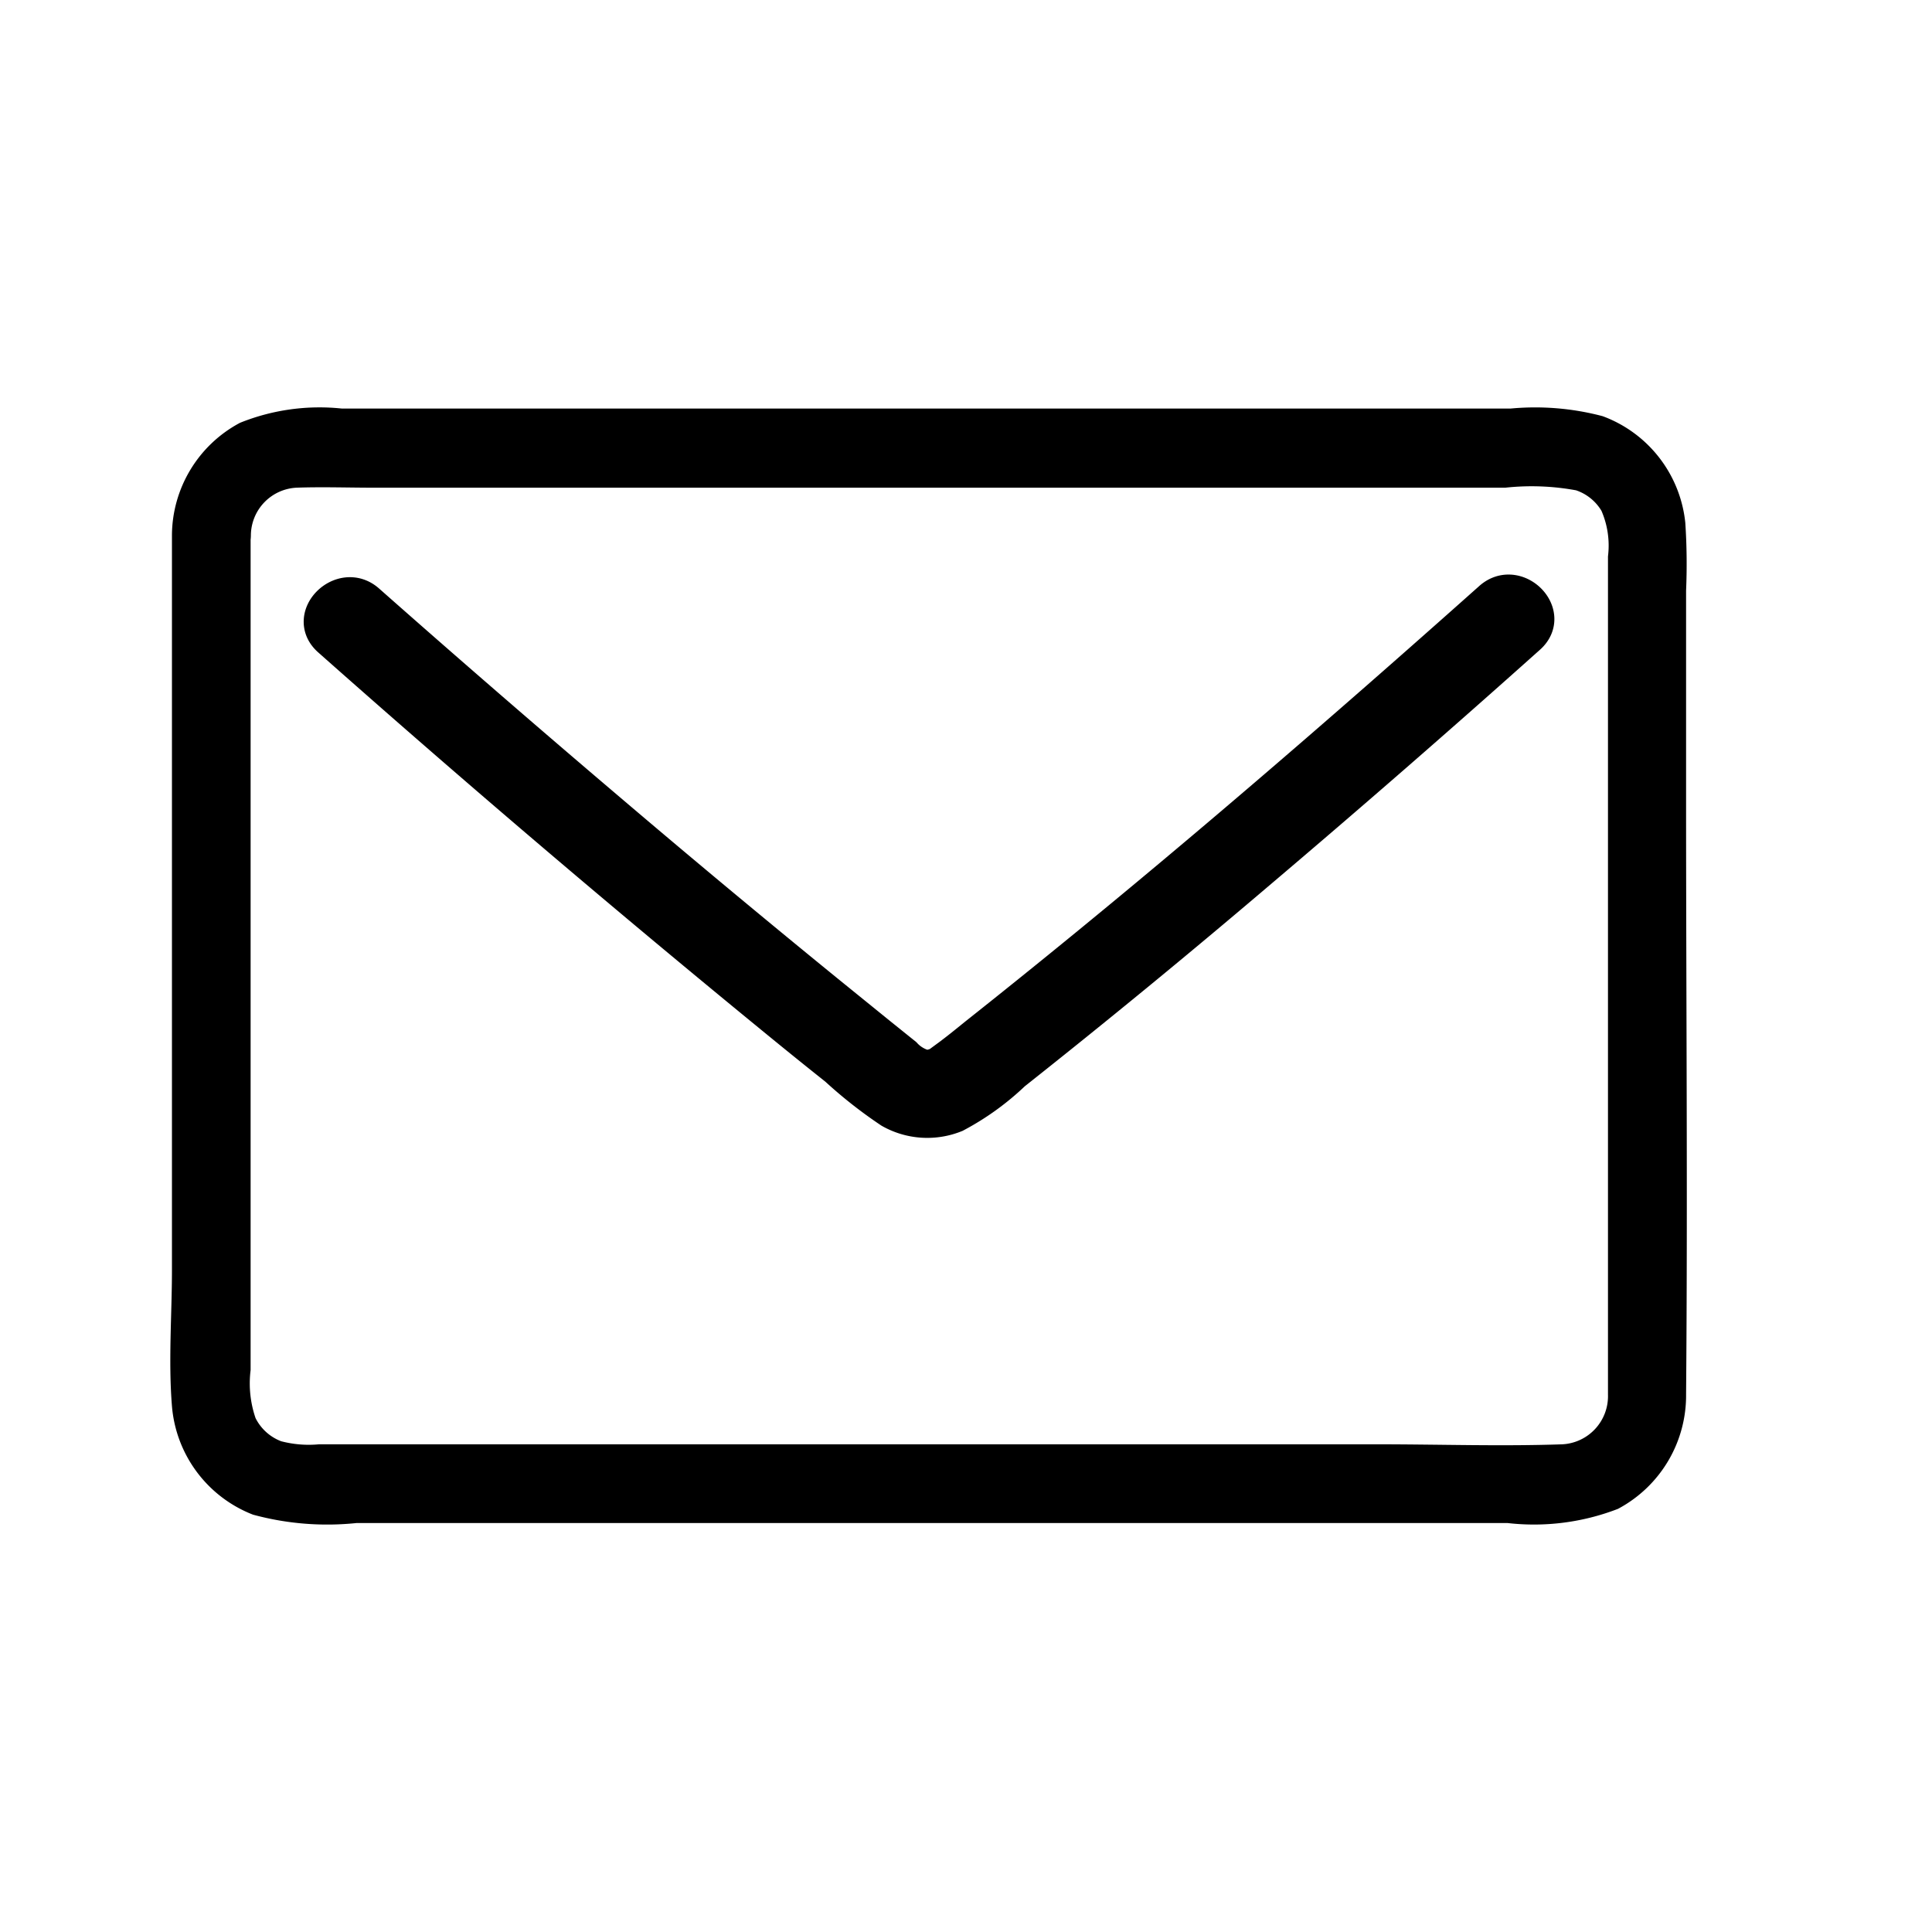
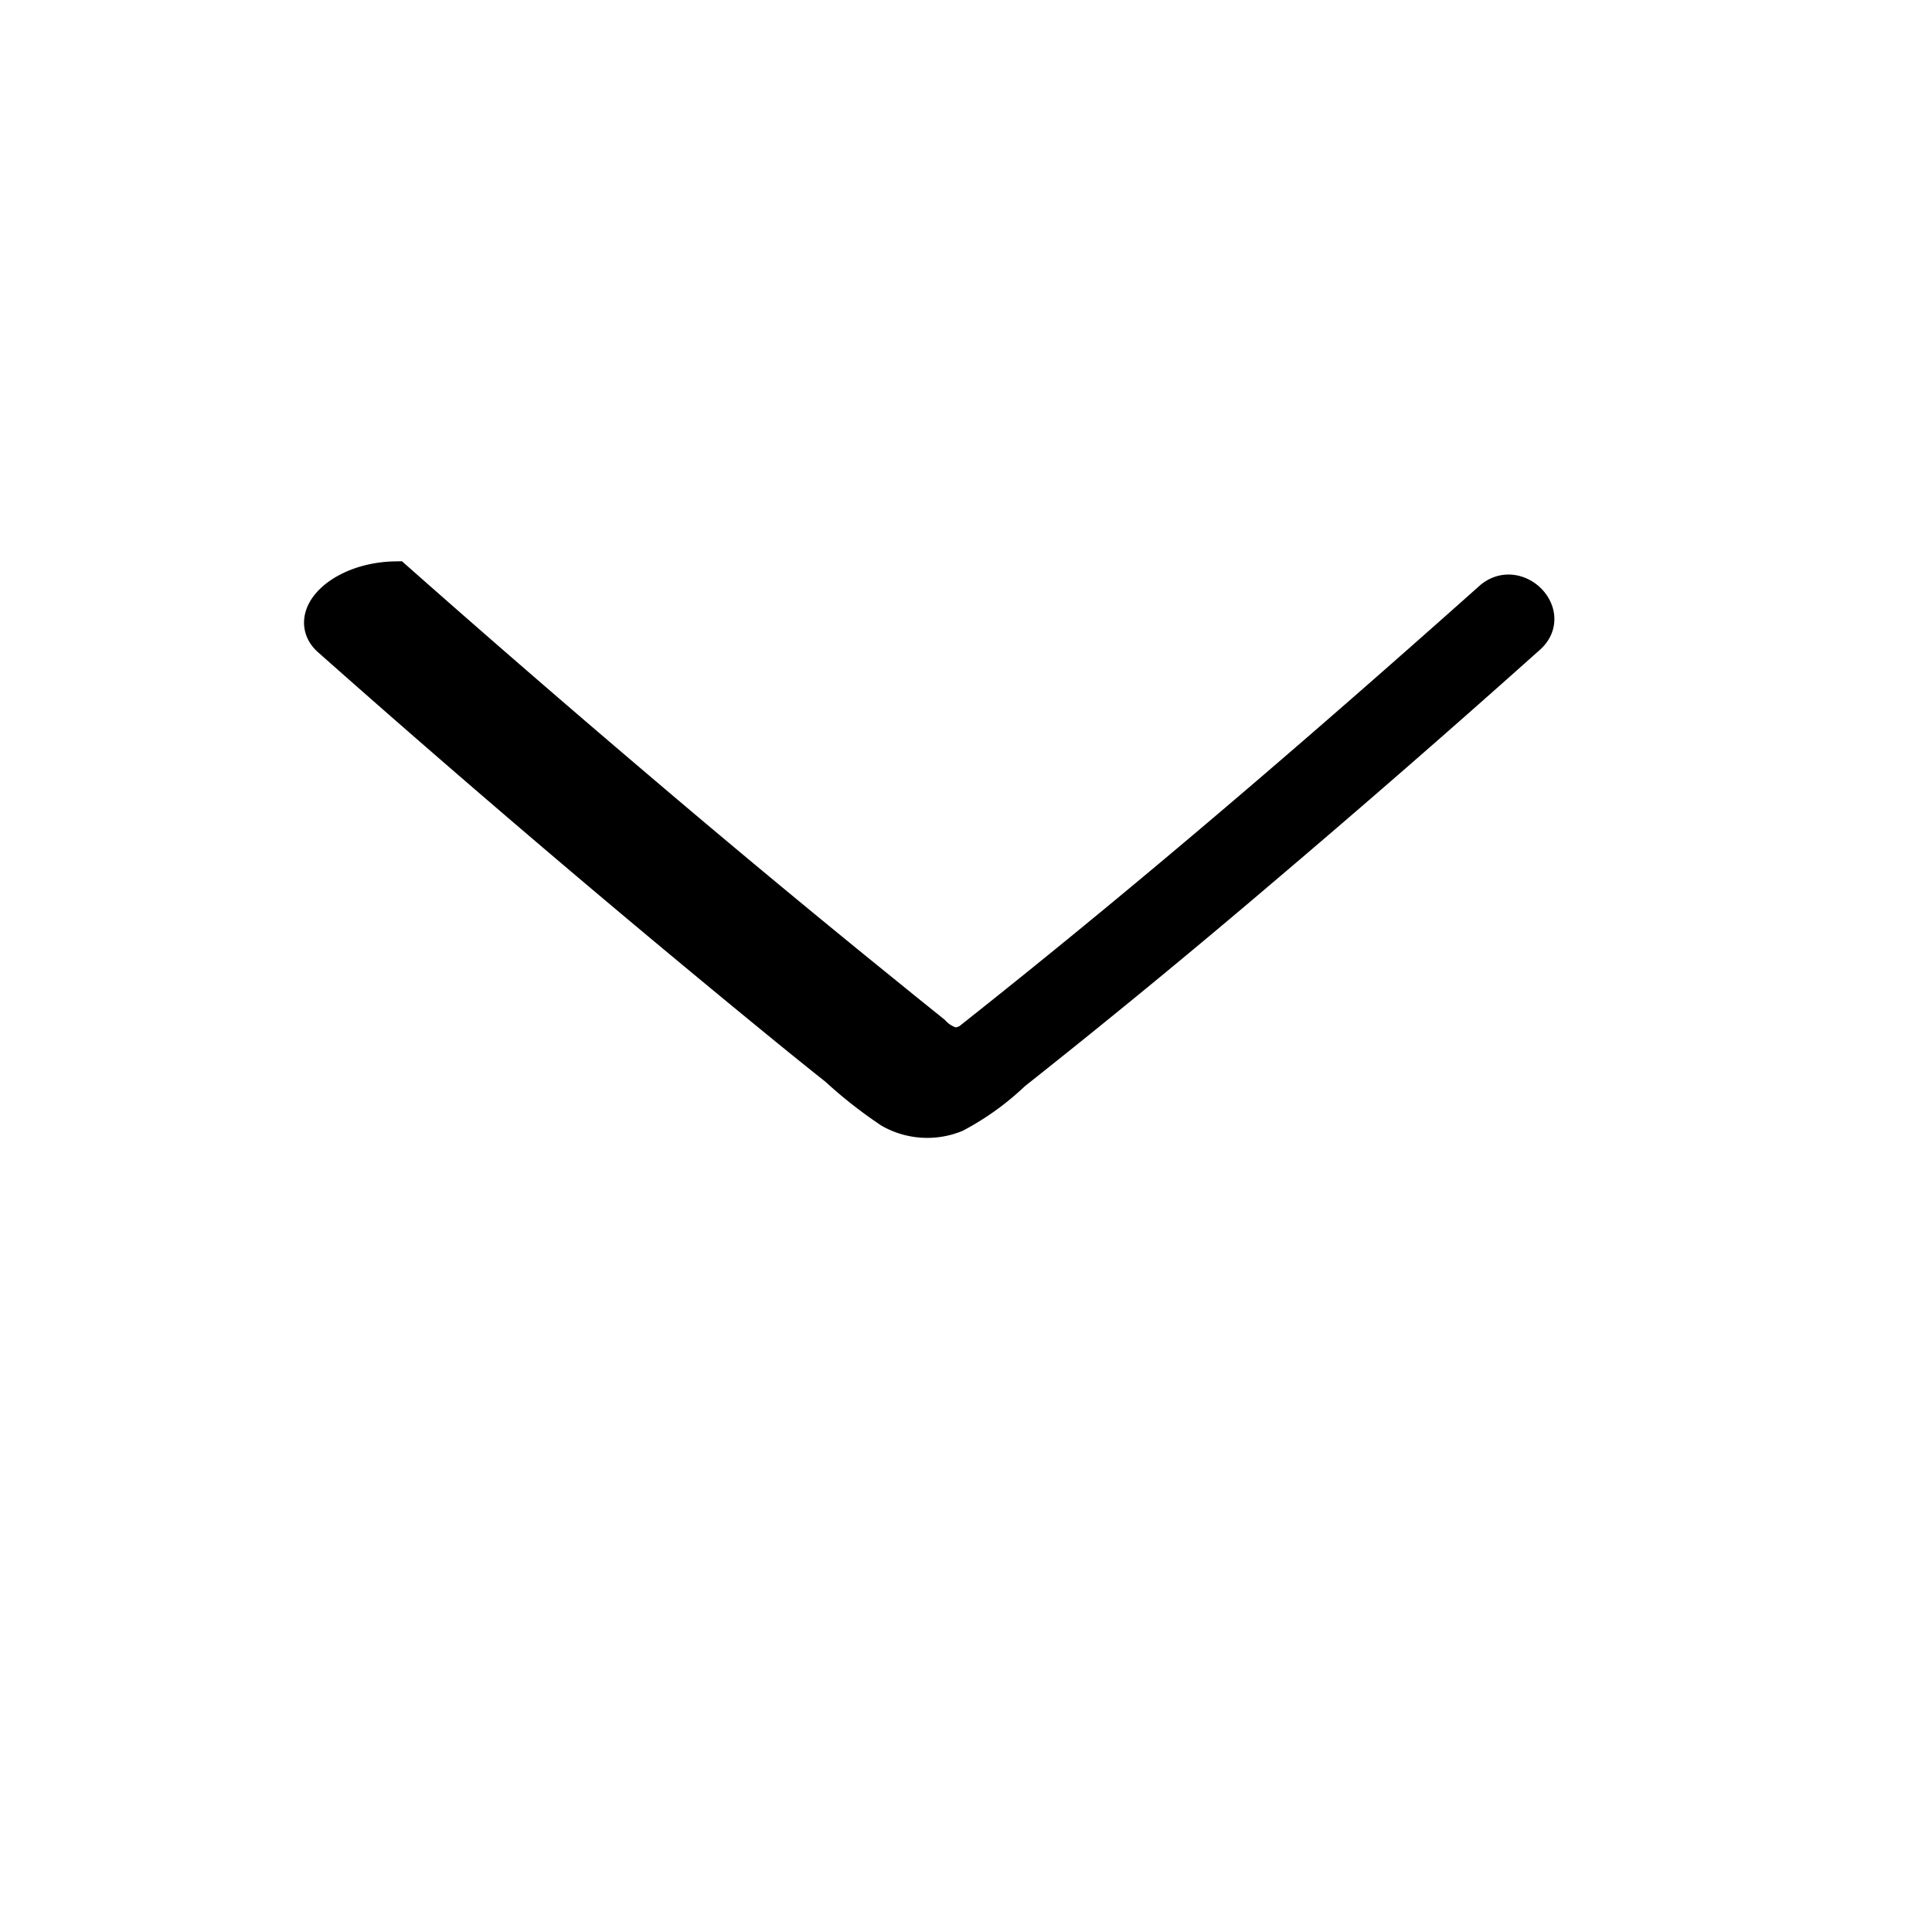
<svg xmlns="http://www.w3.org/2000/svg" width="21" height="21" viewBox="0 0 21 21">
  <g transform="translate(-1139 -590.862)">
    <rect width="21" height="21" transform="translate(1139 590.862)" fill="none" />
-     <path d="M.022,37.1q0,3.2,0,6.391v1.6c0,.484-.04.988,0,1.47A1.237,1.237,0,0,0,.8,47.605a2.923,2.923,0,0,0,1.068.084l4.871,0,5.4,0H14.4a2.379,2.379,0,0,0,1.127-.141,1.245,1.245,0,0,0,.653-1.109c.018-2.136,0-4.272,0-6.408V37.7a6.611,6.611,0,0,0-.008-.721,1.235,1.235,0,0,0-.794-1.028,2.716,2.716,0,0,0-.95-.076H1.712a2.162,2.162,0,0,0-1.037.141A1.243,1.243,0,0,0,.022,37.1a.279.279,0,0,0,.558,0,.672.672,0,0,1,.642-.665c.281-.01.565,0,.846,0h2.04l4.848,0,4.528,0h.873a2.81,2.81,0,0,1,.815.033.664.664,0,0,1,.372.3,1.1,1.1,0,0,1,.087.573q0,.721,0,1.441,0,3.112,0,6.225c0,.478,0,.955,0,1.433a.674.674,0,0,1-.642.693c-.669.023-1.343,0-2.013,0l-5.056,0-4.961,0H1.477a1.339,1.339,0,0,1-.463-.04.668.668,0,0,1-.372-.337,1.314,1.314,0,0,1-.065-.589V44.713q0-3.112,0-6.223V37.1A.279.279,0,0,0,.022,37.1Z" transform="translate(1140.997 559.578)" stroke="#000" stroke-width="0.3" />
-     <path d="M10.874,49.717q2.4,2.128,4.888,4.162.309.253.62.5a4.843,4.843,0,0,0,.585.46.8.8,0,0,0,.693.045,2.817,2.817,0,0,0,.629-.454q1.35-1.069,2.662-2.186,1.485-1.259,2.936-2.557c.268-.239-.127-.632-.394-.394-1.645,1.466-3.313,2.908-5.031,4.29q-.283.228-.567.453c-.1.081-.2.163-.309.243a.356.356,0,0,1-.245.108.474.474,0,0,1-.237-.139l-.281-.226-.571-.463q-1.208-.984-2.395-1.995-1.306-1.11-2.59-2.245C11,49.086,10.6,49.479,10.874,49.717Z" transform="translate(1131.719 548.088)" stroke="#000" stroke-width="0.4" />
+     <path d="M10.874,49.717q2.4,2.128,4.888,4.162.309.253.62.5a4.843,4.843,0,0,0,.585.46.8.8,0,0,0,.693.045,2.817,2.817,0,0,0,.629-.454q1.35-1.069,2.662-2.186,1.485-1.259,2.936-2.557c.268-.239-.127-.632-.394-.394-1.645,1.466-3.313,2.908-5.031,4.29q-.283.228-.567.453a.356.356,0,0,1-.245.108.474.474,0,0,1-.237-.139l-.281-.226-.571-.463q-1.208-.984-2.395-1.995-1.306-1.11-2.59-2.245C11,49.086,10.6,49.479,10.874,49.717Z" transform="translate(1131.719 548.088)" stroke="#000" stroke-width="0.4" />
  </g>
</svg>